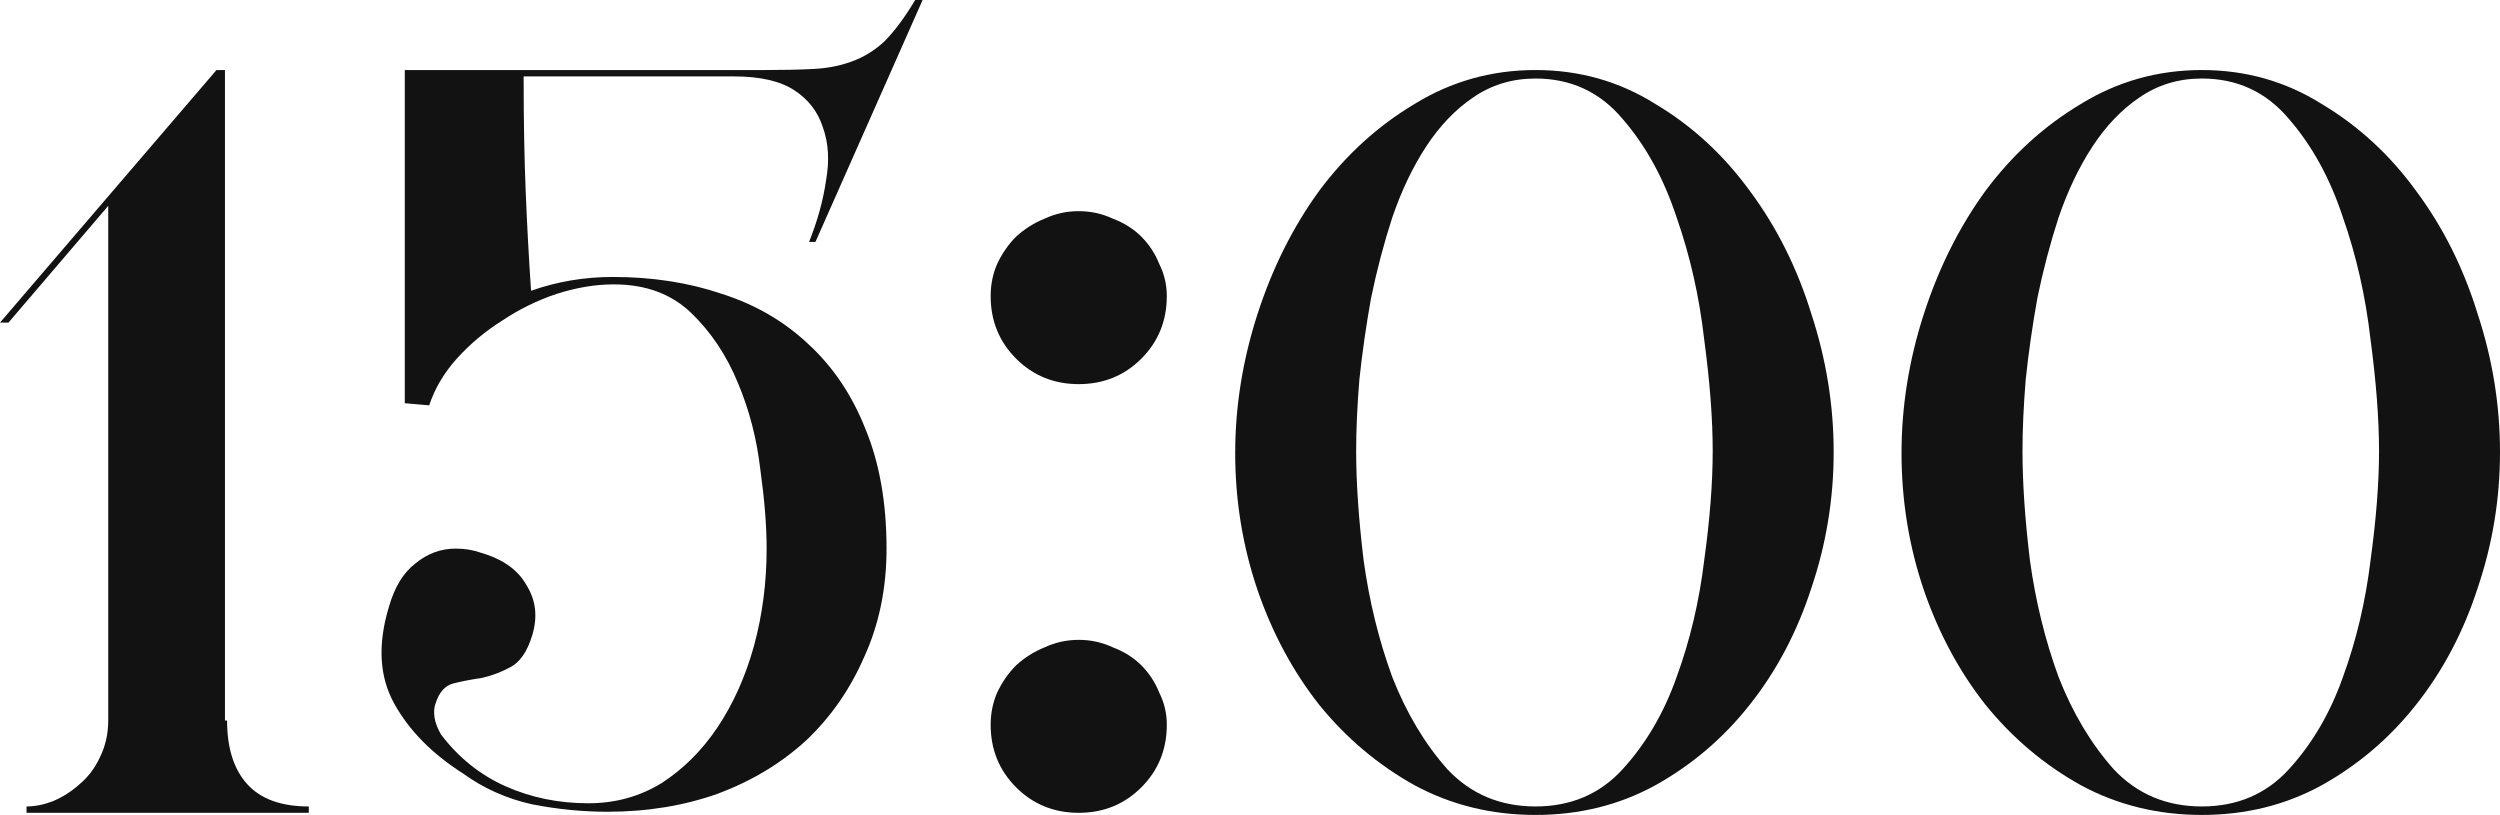
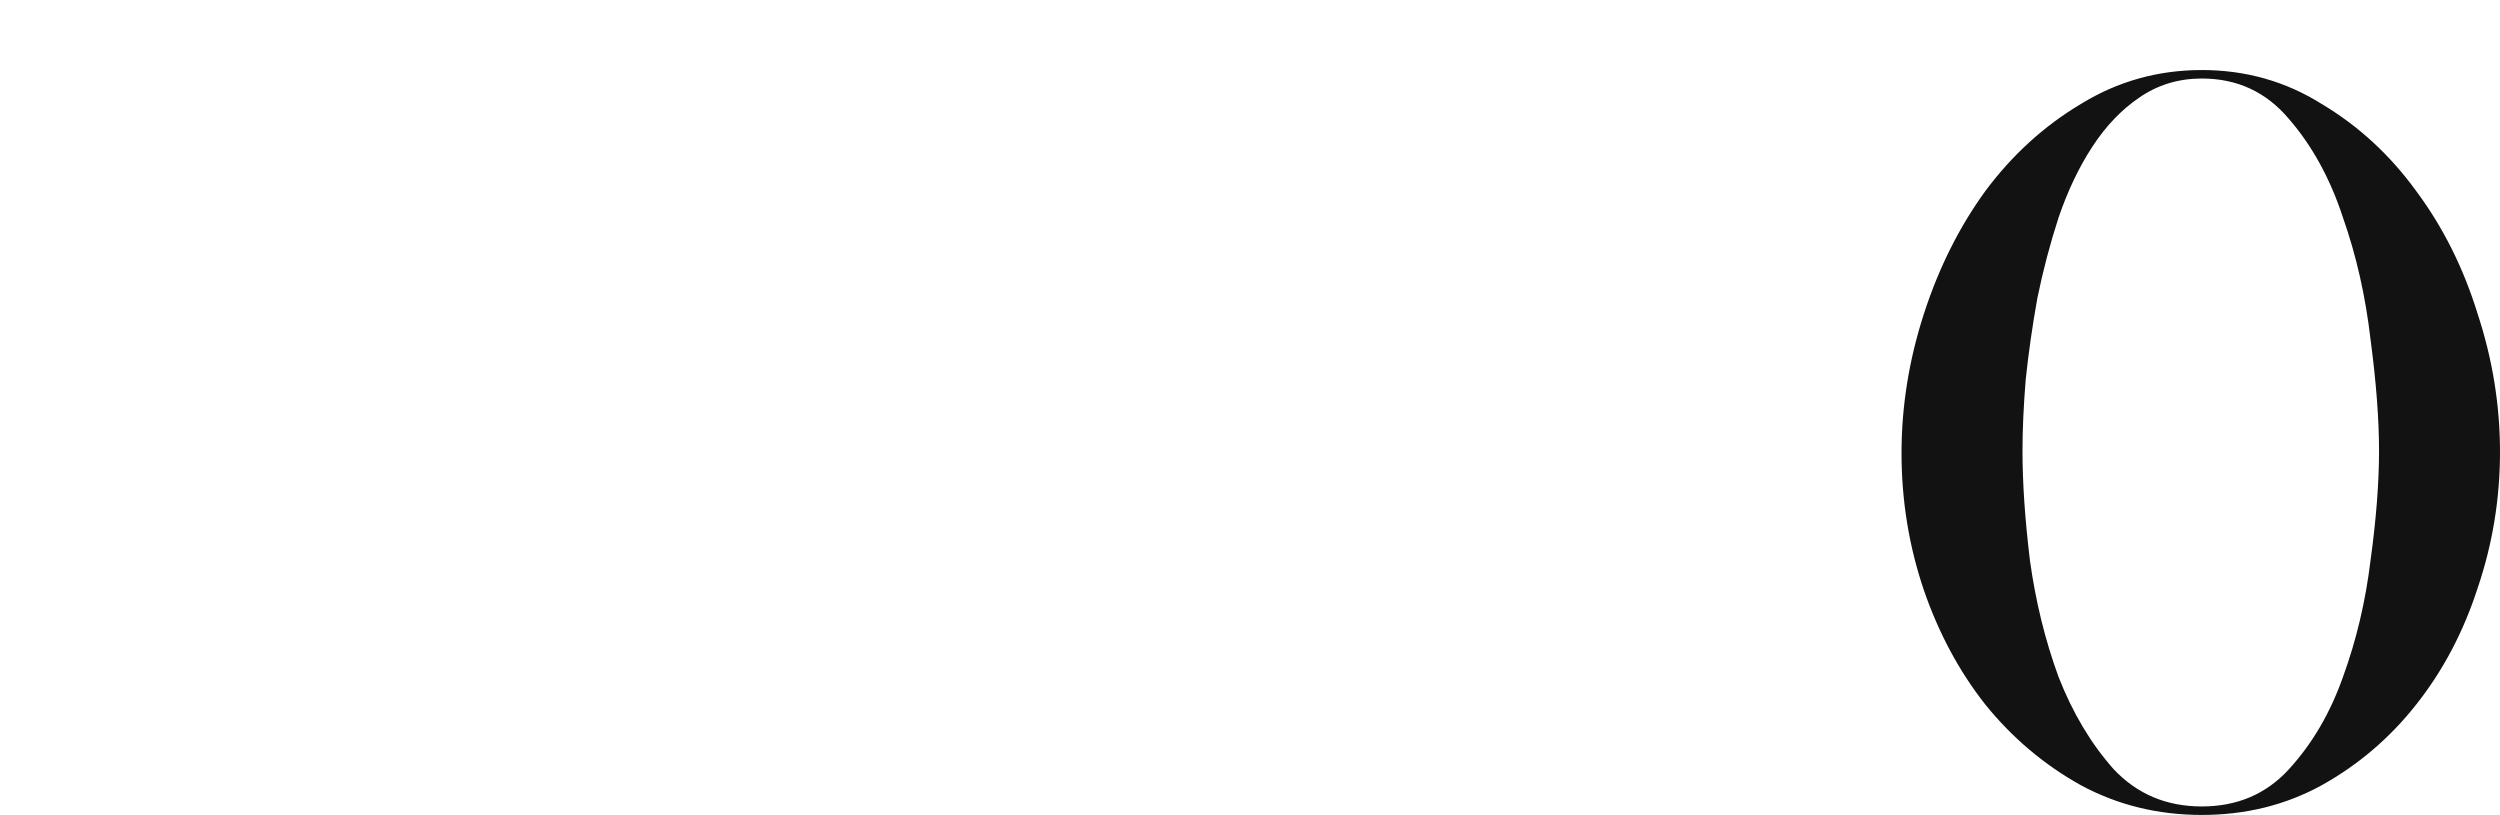
<svg xmlns="http://www.w3.org/2000/svg" viewBox="0 0 94.24 30.72" fill="none">
-   <path d="M8.16 2.64H8.48V27.16H8.56C8.56 28.2 8.813 29 9.32 29.56C9.827 30.12 10.6 30.4 11.64 30.4V30.64H1V30.4C1.32 30.4 1.653 30.333 2 30.2C2.373 30.04 2.707 29.827 3 29.56C3.32 29.293 3.573 28.96 3.76 28.56C3.973 28.133 4.08 27.667 4.08 27.16V7.76L0.32 12.16H0L8.16 2.64Z" fill="#121212" />
-   <path d="M22.899 30.6C21.965 30.6 21.019 30.507 20.059 30.32C19.099 30.107 18.232 29.72 17.459 29.16C16.285 28.413 15.419 27.533 14.859 26.52C14.299 25.507 14.232 24.293 14.659 22.88C14.872 22.133 15.205 21.587 15.659 21.24C16.112 20.867 16.619 20.68 17.179 20.68C17.525 20.68 17.845 20.733 18.139 20.84C18.965 21.08 19.539 21.493 19.859 22.08C20.205 22.64 20.272 23.267 20.059 23.96C19.872 24.573 19.592 24.973 19.219 25.16C18.872 25.347 18.512 25.48 18.139 25.56C17.765 25.613 17.419 25.68 17.099 25.76C16.779 25.84 16.552 26.093 16.419 26.52C16.365 26.653 16.352 26.827 16.379 27.04C16.405 27.227 16.485 27.44 16.619 27.68C17.285 28.56 18.099 29.213 19.059 29.64C20.019 30.067 21.059 30.28 22.179 30.28C23.192 30.28 24.112 30.027 24.939 29.52C25.765 28.987 26.472 28.28 27.059 27.4C27.645 26.52 28.099 25.507 28.419 24.36C28.739 23.187 28.899 21.96 28.899 20.68C28.899 19.827 28.819 18.827 28.659 17.68C28.525 16.533 28.245 15.453 27.819 14.44C27.392 13.4 26.805 12.52 26.059 11.8C25.312 11.08 24.339 10.72 23.139 10.72C22.445 10.72 21.725 10.84 20.979 11.08C20.259 11.32 19.579 11.653 18.939 12.08C18.299 12.48 17.725 12.96 17.219 13.52C16.739 14.053 16.392 14.64 16.179 15.28L15.259 15.2V2.64H28.859C29.526 2.64 30.125 2.627 30.659 2.6C31.192 2.573 31.672 2.48 32.099 2.32C32.552 2.16 32.965 1.907 33.339 1.56C33.712 1.187 34.099 0.667 34.499 0H34.779L30.739 9.12H30.499C30.819 8.32 31.032 7.547 31.139 6.8C31.272 6.053 31.232 5.387 31.019 4.8C30.832 4.213 30.472 3.747 29.939 3.4C29.406 3.053 28.645 2.88 27.659 2.88H19.739C19.739 4.533 19.765 6 19.819 7.28C19.872 8.56 19.939 9.787 20.019 10.96C21.005 10.613 22.032 10.44 23.099 10.44C24.592 10.44 25.965 10.653 27.219 11.08C28.472 11.48 29.552 12.107 30.459 12.96C31.392 13.813 32.112 14.88 32.619 16.16C33.152 17.44 33.419 18.947 33.419 20.68C33.419 22.173 33.139 23.533 32.579 24.76C32.045 25.987 31.312 27.04 30.379 27.92C29.446 28.773 28.339 29.44 27.059 29.92C25.779 30.373 24.392 30.6 22.899 30.6Z" fill="#121212" />
-   <path d="M37.344 11.16C37.344 10.733 37.424 10.333 37.584 9.96C37.77 9.56 38.01 9.213 38.304 8.92C38.624 8.627 38.984 8.4 39.384 8.24C39.784 8.053 40.21 7.96 40.664 7.96C41.117 7.96 41.544 8.053 41.944 8.24C42.37 8.4 42.73 8.627 43.024 8.92C43.317 9.213 43.544 9.56 43.704 9.96C43.89 10.333 43.984 10.733 43.984 11.16C43.984 12.093 43.664 12.88 43.024 13.52C42.384 14.16 41.597 14.48 40.664 14.48C39.73 14.48 38.944 14.16 38.304 13.52C37.664 12.88 37.344 12.093 37.344 11.16ZM37.344 27.32C37.344 26.893 37.424 26.493 37.584 26.12C37.77 25.72 38.01 25.373 38.304 25.08C38.624 24.787 38.984 24.56 39.384 24.4C39.784 24.213 40.21 24.12 40.664 24.12C41.117 24.12 41.544 24.213 41.944 24.4C42.37 24.56 42.73 24.787 43.024 25.08C43.317 25.373 43.544 25.72 43.704 26.12C43.89 26.493 43.984 26.893 43.984 27.32C43.984 28.253 43.664 29.04 43.024 29.68C42.384 30.32 41.597 30.64 40.664 30.64C39.73 30.64 38.944 30.32 38.304 29.68C37.664 29.04 37.344 28.253 37.344 27.32Z" fill="#121212" />
-   <path d="M46.562 17.08C46.562 15.32 46.843 13.573 47.403 11.84C47.963 10.107 48.736 8.56 49.723 7.2C50.736 5.84 51.936 4.747 53.322 3.92C54.709 3.067 56.229 2.64 57.882 2.64C59.536 2.64 61.043 3.067 62.402 3.92C63.789 4.747 64.976 5.84 65.963 7.2C66.976 8.56 67.749 10.107 68.283 11.84C68.842 13.547 69.122 15.28 69.122 17.04C69.122 18.8 68.842 20.507 68.283 22.16C67.749 23.813 66.976 25.28 65.963 26.56C64.976 27.813 63.789 28.827 62.402 29.6C61.043 30.347 59.536 30.72 57.882 30.72C56.229 30.72 54.709 30.347 53.322 29.6C51.936 28.827 50.736 27.813 49.723 26.56C48.736 25.307 47.963 23.867 47.403 22.24C46.843 20.587 46.562 18.867 46.562 17.08ZM57.882 30.4C59.216 30.4 60.309 29.933 61.163 29C62.042 28.04 62.722 26.88 63.203 25.52C63.709 24.133 64.056 22.667 64.242 21.12C64.456 19.573 64.562 18.2 64.562 17C64.562 15.8 64.456 14.4 64.242 12.8C64.056 11.173 63.709 9.64 63.203 8.2C62.722 6.733 62.042 5.493 61.163 4.48C60.309 3.467 59.216 2.96 57.882 2.96C57.003 2.96 56.216 3.2 55.522 3.68C54.856 4.133 54.269 4.747 53.763 5.52C53.256 6.293 52.829 7.187 52.483 8.2C52.163 9.187 51.896 10.2 51.683 11.24C51.496 12.28 51.349 13.307 51.242 14.32C51.162 15.307 51.122 16.2 51.122 17C51.122 18.2 51.216 19.573 51.403 21.12C51.616 22.667 51.976 24.133 52.483 25.52C53.016 26.88 53.709 28.04 54.563 29C55.442 29.933 56.549 30.4 57.882 30.4Z" fill="#121212" />
  <path d="M71.68 17.08C71.68 15.32 71.96 13.573 72.52 11.84C73.08 10.107 73.853 8.56 74.84 7.2C75.853 5.84 77.053 4.747 78.44 3.92C79.826 3.067 81.346 2.64 83 2.64C84.653 2.64 86.16 3.067 87.52 3.92C88.906 4.747 90.093 5.84 91.08 7.2C92.093 8.56 92.866 10.107 93.4 11.84C93.96 13.547 94.24 15.28 94.24 17.04C94.24 18.8 93.96 20.507 93.4 22.16C92.866 23.813 92.093 25.28 91.08 26.56C90.093 27.813 88.906 28.827 87.52 29.6C86.16 30.347 84.653 30.72 83 30.72C81.346 30.72 79.826 30.347 78.44 29.6C77.053 28.827 75.853 27.813 74.84 26.56C73.853 25.307 73.08 23.867 72.52 22.24C71.96 20.587 71.68 18.867 71.68 17.08ZM83 30.4C84.333 30.4 85.426 29.933 86.28 29C87.16 28.04 87.84 26.88 88.32 25.52C88.826 24.133 89.173 22.667 89.36 21.12C89.573 19.573 89.68 18.2 89.68 17C89.68 15.8 89.573 14.4 89.36 12.8C89.173 11.173 88.826 9.64 88.32 8.2C87.84 6.733 87.16 5.493 86.28 4.48C85.426 3.467 84.333 2.96 83 2.96C82.12 2.96 81.333 3.2 80.64 3.68C79.973 4.133 79.386 4.747 78.88 5.52C78.373 6.293 77.946 7.187 77.6 8.2C77.28 9.187 77.013 10.2 76.8 11.24C76.613 12.28 76.466 13.307 76.36 14.32C76.28 15.307 76.24 16.2 76.24 17C76.24 18.2 76.333 19.573 76.52 21.12C76.733 22.667 77.093 24.133 77.6 25.52C78.133 26.88 78.826 28.04 79.68 29C80.56 29.933 81.666 30.4 83 30.4Z" fill="#121212" />
</svg>